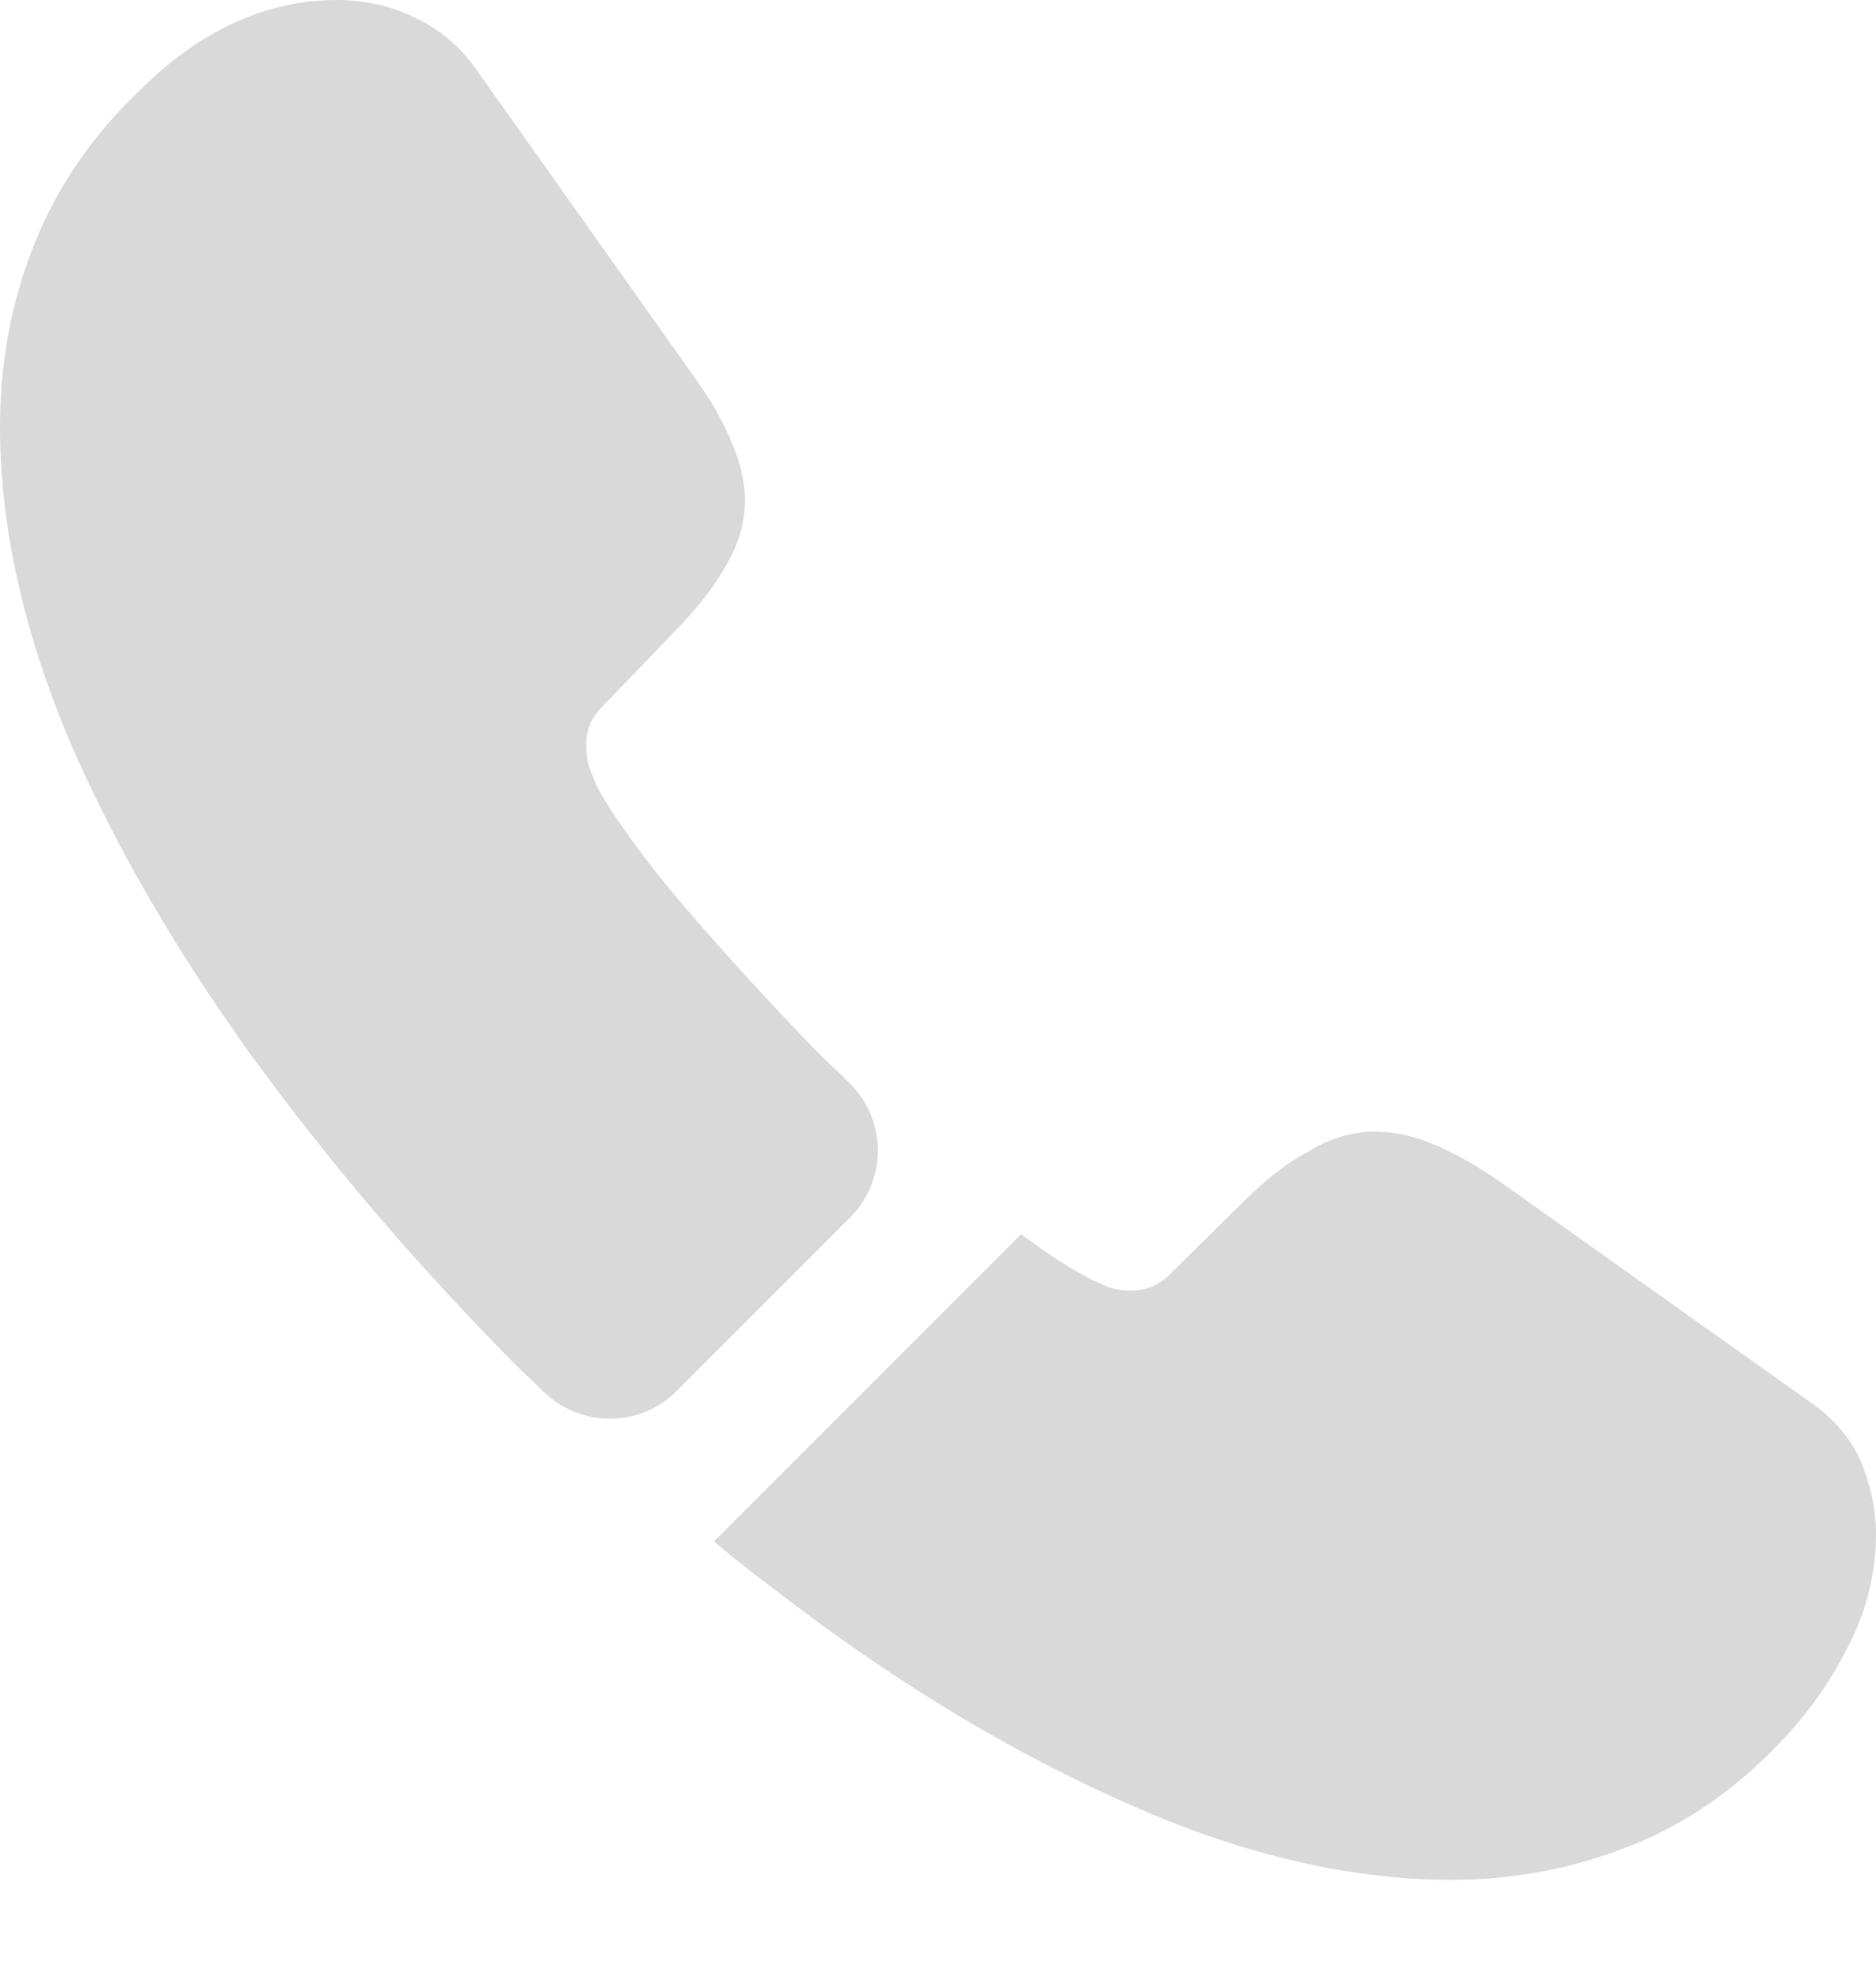
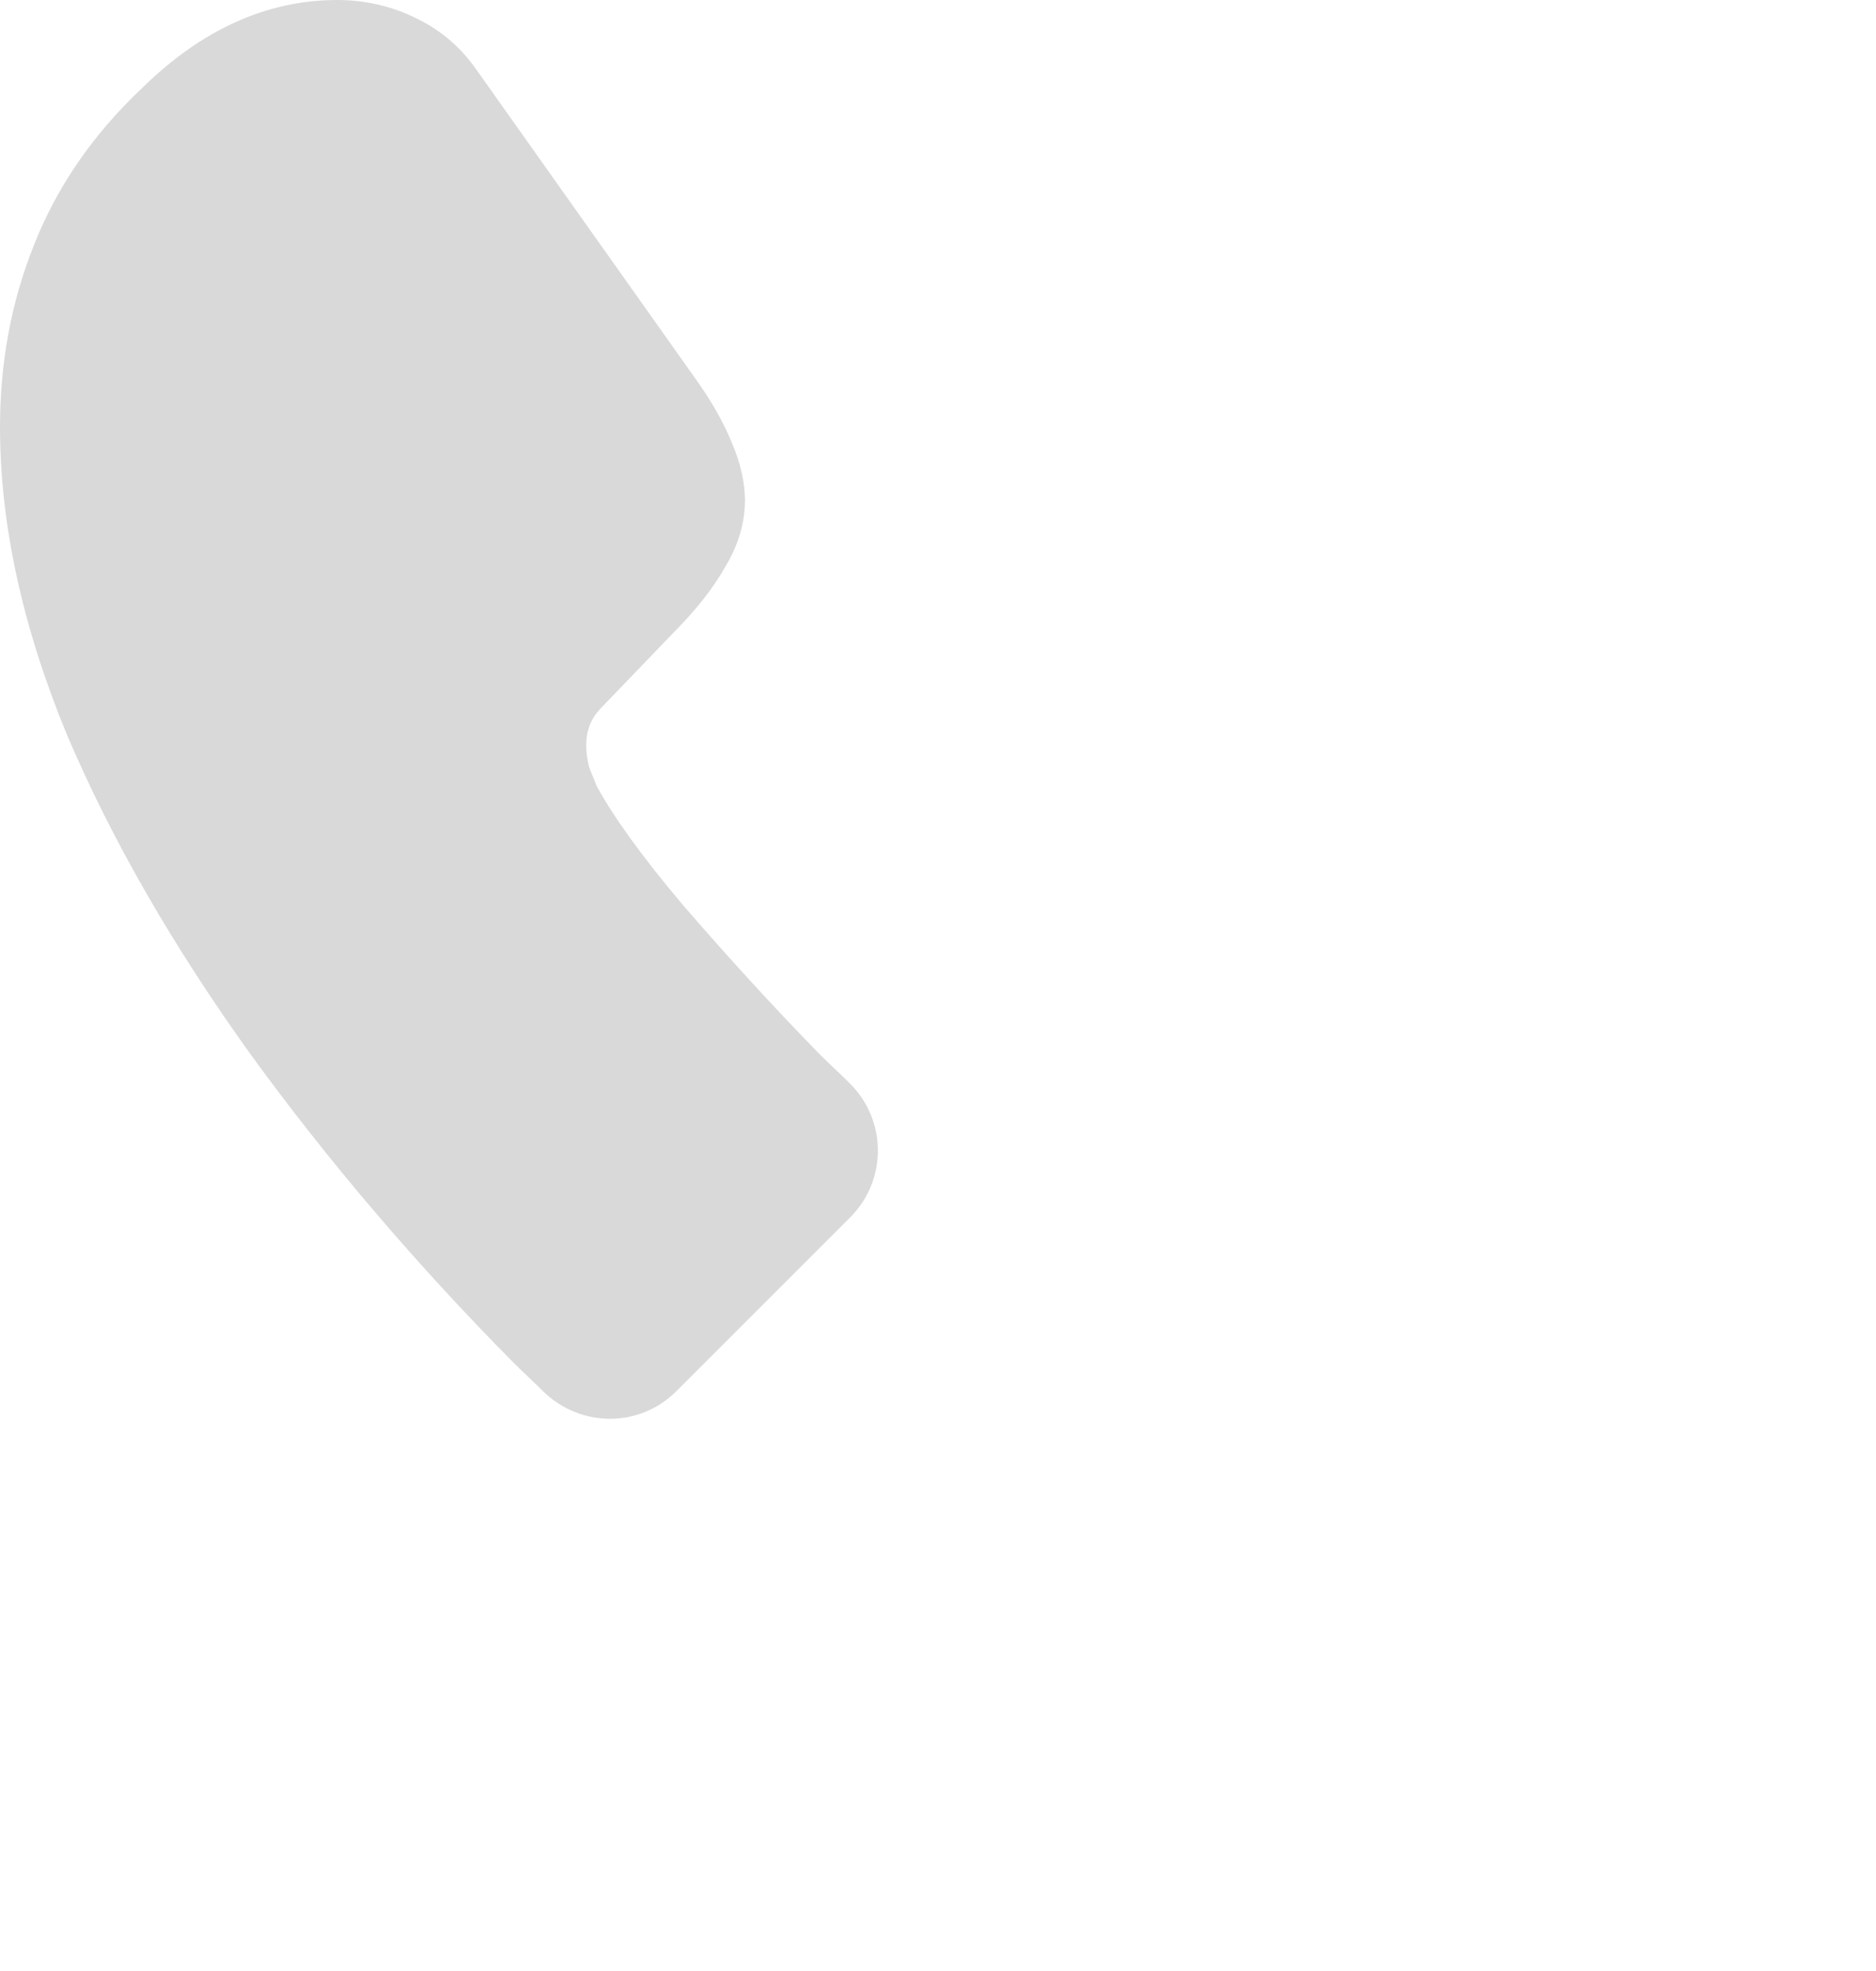
<svg xmlns="http://www.w3.org/2000/svg" width="20" height="21" viewBox="0 0 20 21" fill="none">
  <path d="M9.064 12.97L7.211 14.822C6.82 15.213 6.199 15.213 5.799 14.832C5.689 14.722 5.578 14.622 5.468 14.512C4.437 13.47 3.505 12.379 2.674 11.237C1.853 10.095 1.192 8.954 0.711 7.822C0.24 6.68 0 5.588 0 4.547C0 3.866 0.12 3.215 0.361 2.614C0.601 2.003 0.981 1.442 1.512 0.941C2.153 0.31 2.854 0 3.595 0C3.876 0 4.156 0.06 4.407 0.18C4.667 0.3 4.897 0.481 5.078 0.741L7.401 4.016C7.582 4.266 7.712 4.497 7.802 4.717C7.892 4.927 7.942 5.138 7.942 5.328C7.942 5.568 7.872 5.809 7.732 6.039C7.602 6.27 7.411 6.51 7.171 6.75L6.41 7.541C6.3 7.652 6.25 7.782 6.25 7.942C6.25 8.022 6.26 8.092 6.28 8.172C6.31 8.253 6.34 8.313 6.36 8.373C6.54 8.703 6.85 9.134 7.291 9.655C7.742 10.175 8.223 10.706 8.743 11.237C8.843 11.337 8.954 11.437 9.054 11.537C9.454 11.928 9.464 12.569 9.064 12.97Z" fill="#D9D9D9" />
-   <path d="M20 16.354C20 16.634 19.95 16.925 19.85 17.205C19.82 17.285 19.79 17.365 19.75 17.446C19.579 17.806 19.359 18.147 19.069 18.467C18.578 19.008 18.037 19.398 17.426 19.649C17.416 19.649 17.406 19.659 17.396 19.659C16.805 19.899 16.164 20.029 15.473 20.029C14.452 20.029 13.36 19.789 12.208 19.298C11.056 18.808 9.905 18.147 8.763 17.315C8.372 17.025 7.982 16.735 7.611 16.424L10.886 13.149C11.167 13.359 11.417 13.52 11.627 13.63C11.677 13.65 11.737 13.68 11.807 13.71C11.888 13.74 11.968 13.75 12.058 13.75C12.228 13.75 12.358 13.69 12.469 13.58L13.23 12.829C13.48 12.578 13.72 12.388 13.951 12.268C14.181 12.127 14.412 12.057 14.662 12.057C14.852 12.057 15.053 12.097 15.273 12.188C15.493 12.278 15.723 12.408 15.974 12.578L19.289 14.932C19.549 15.112 19.73 15.322 19.84 15.573C19.94 15.823 20 16.073 20 16.354Z" fill="#D9D9D9" />
</svg>